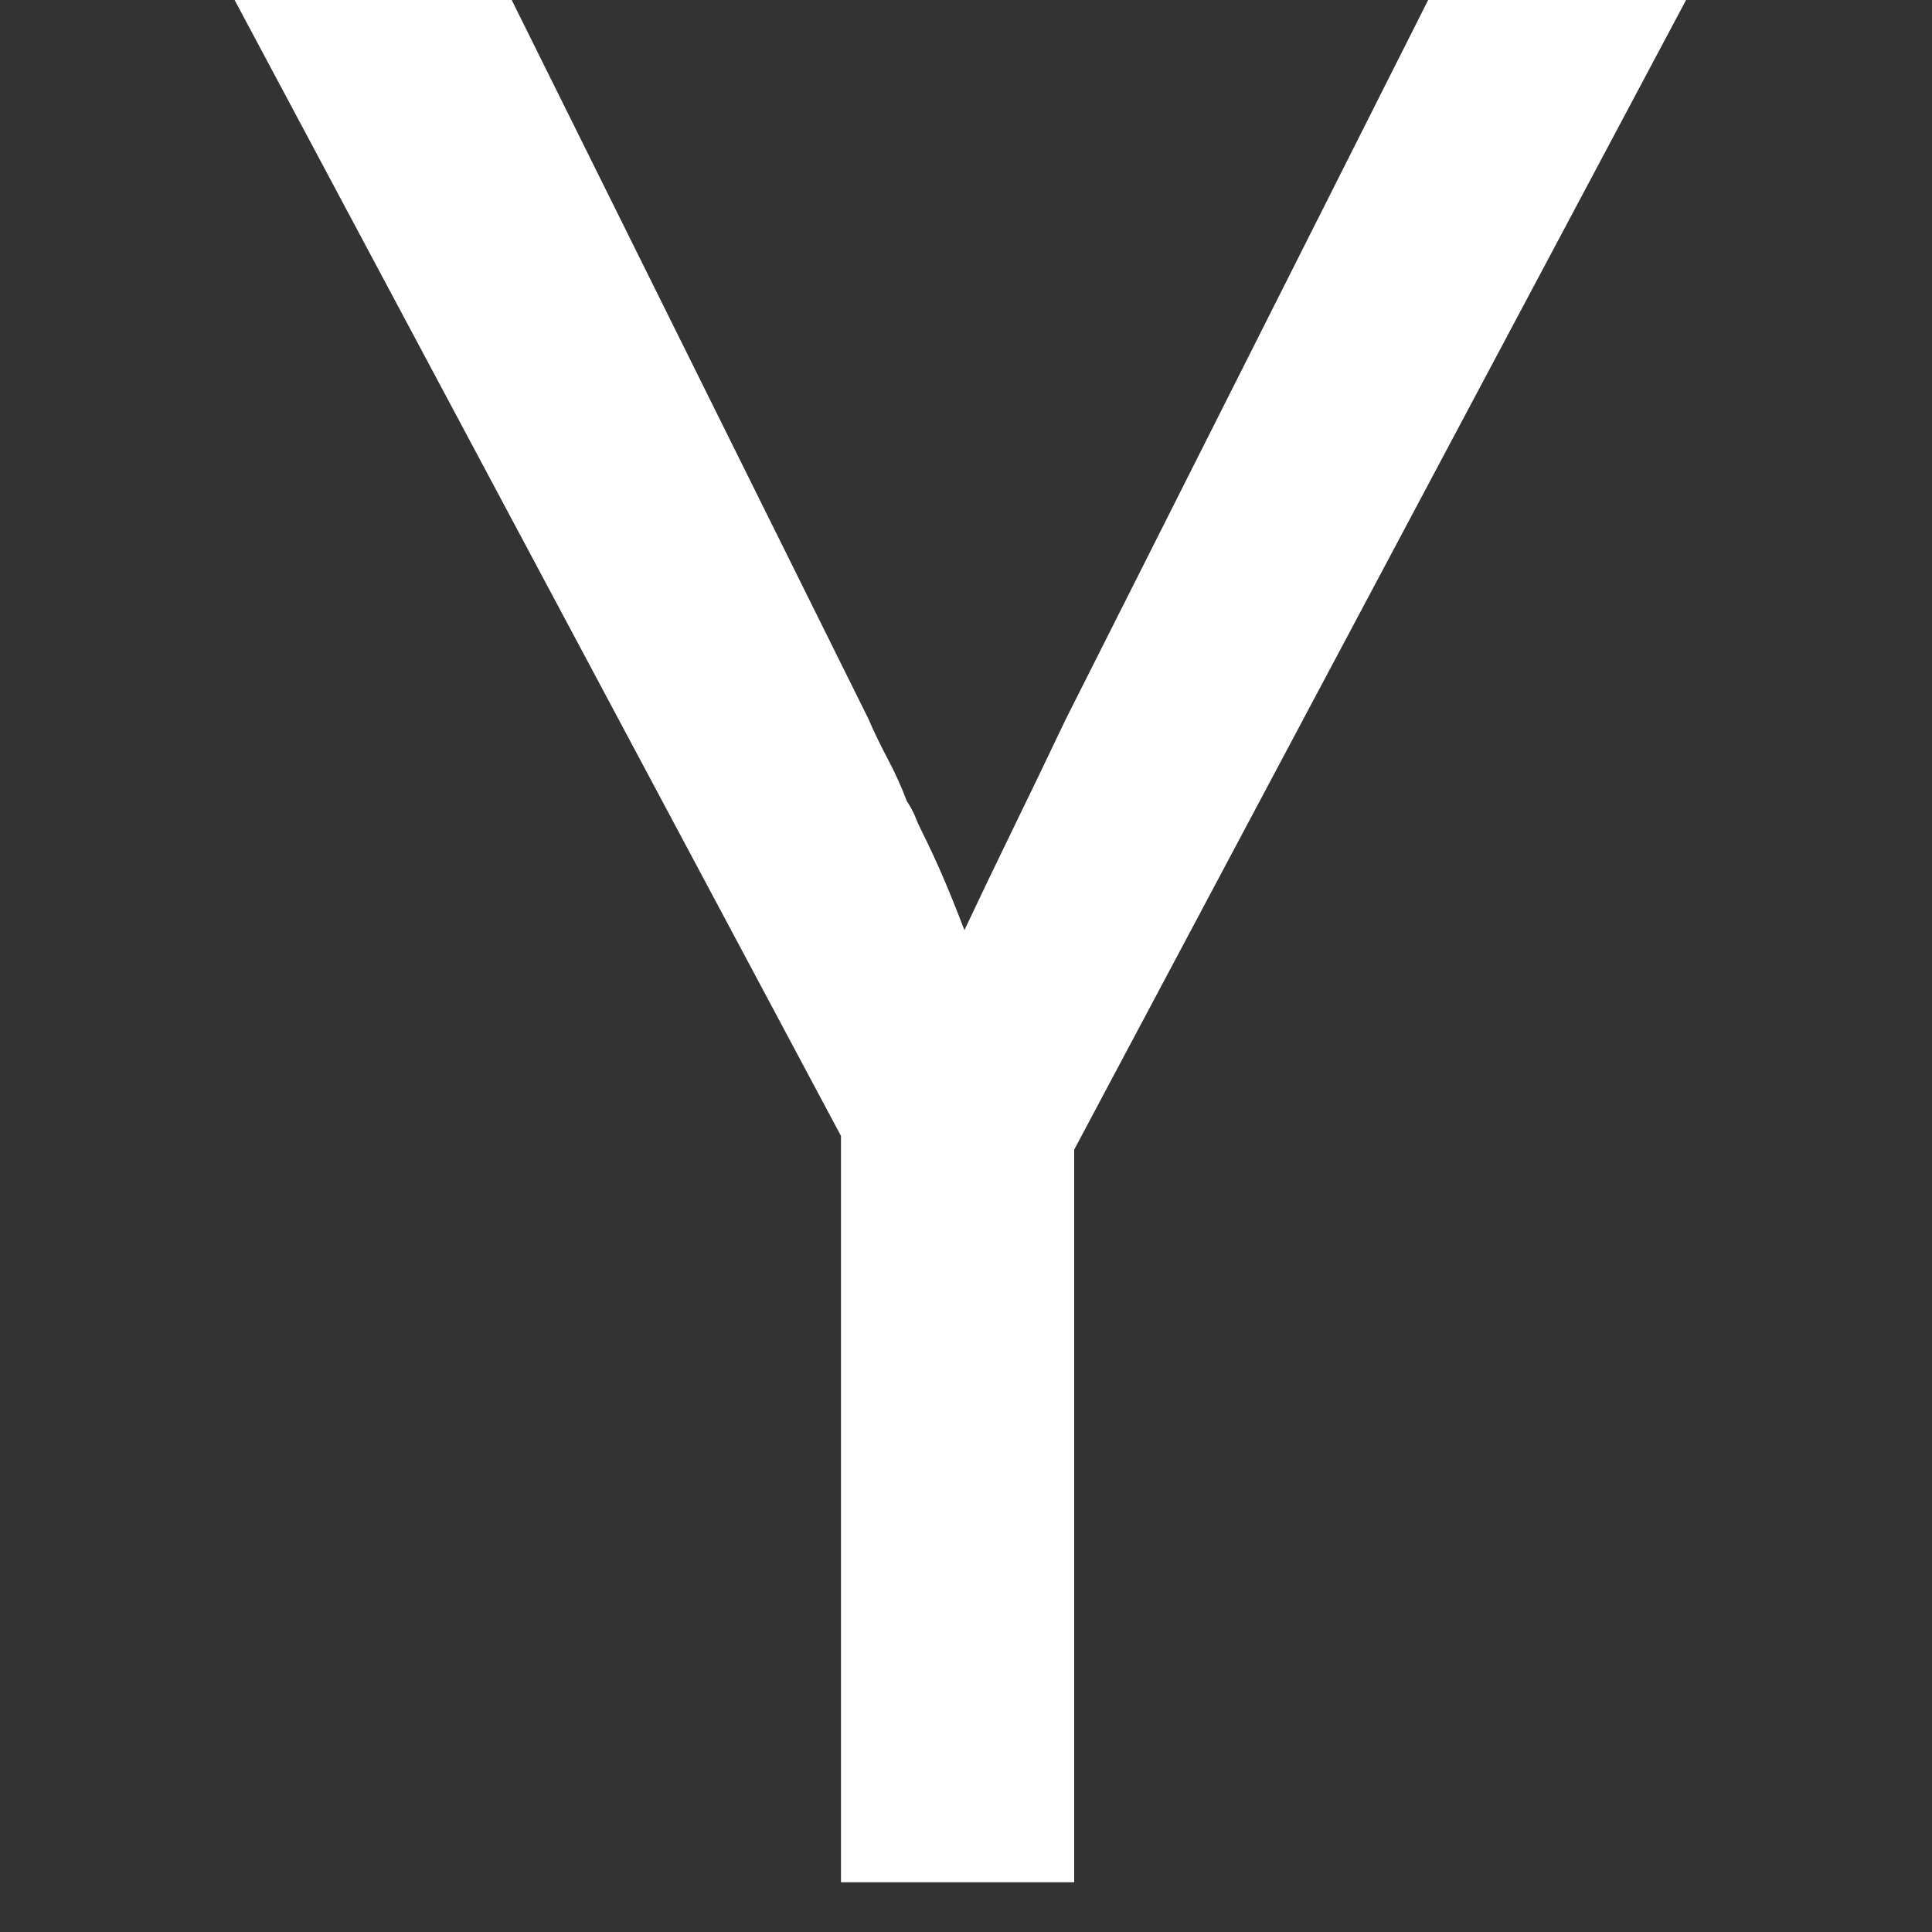
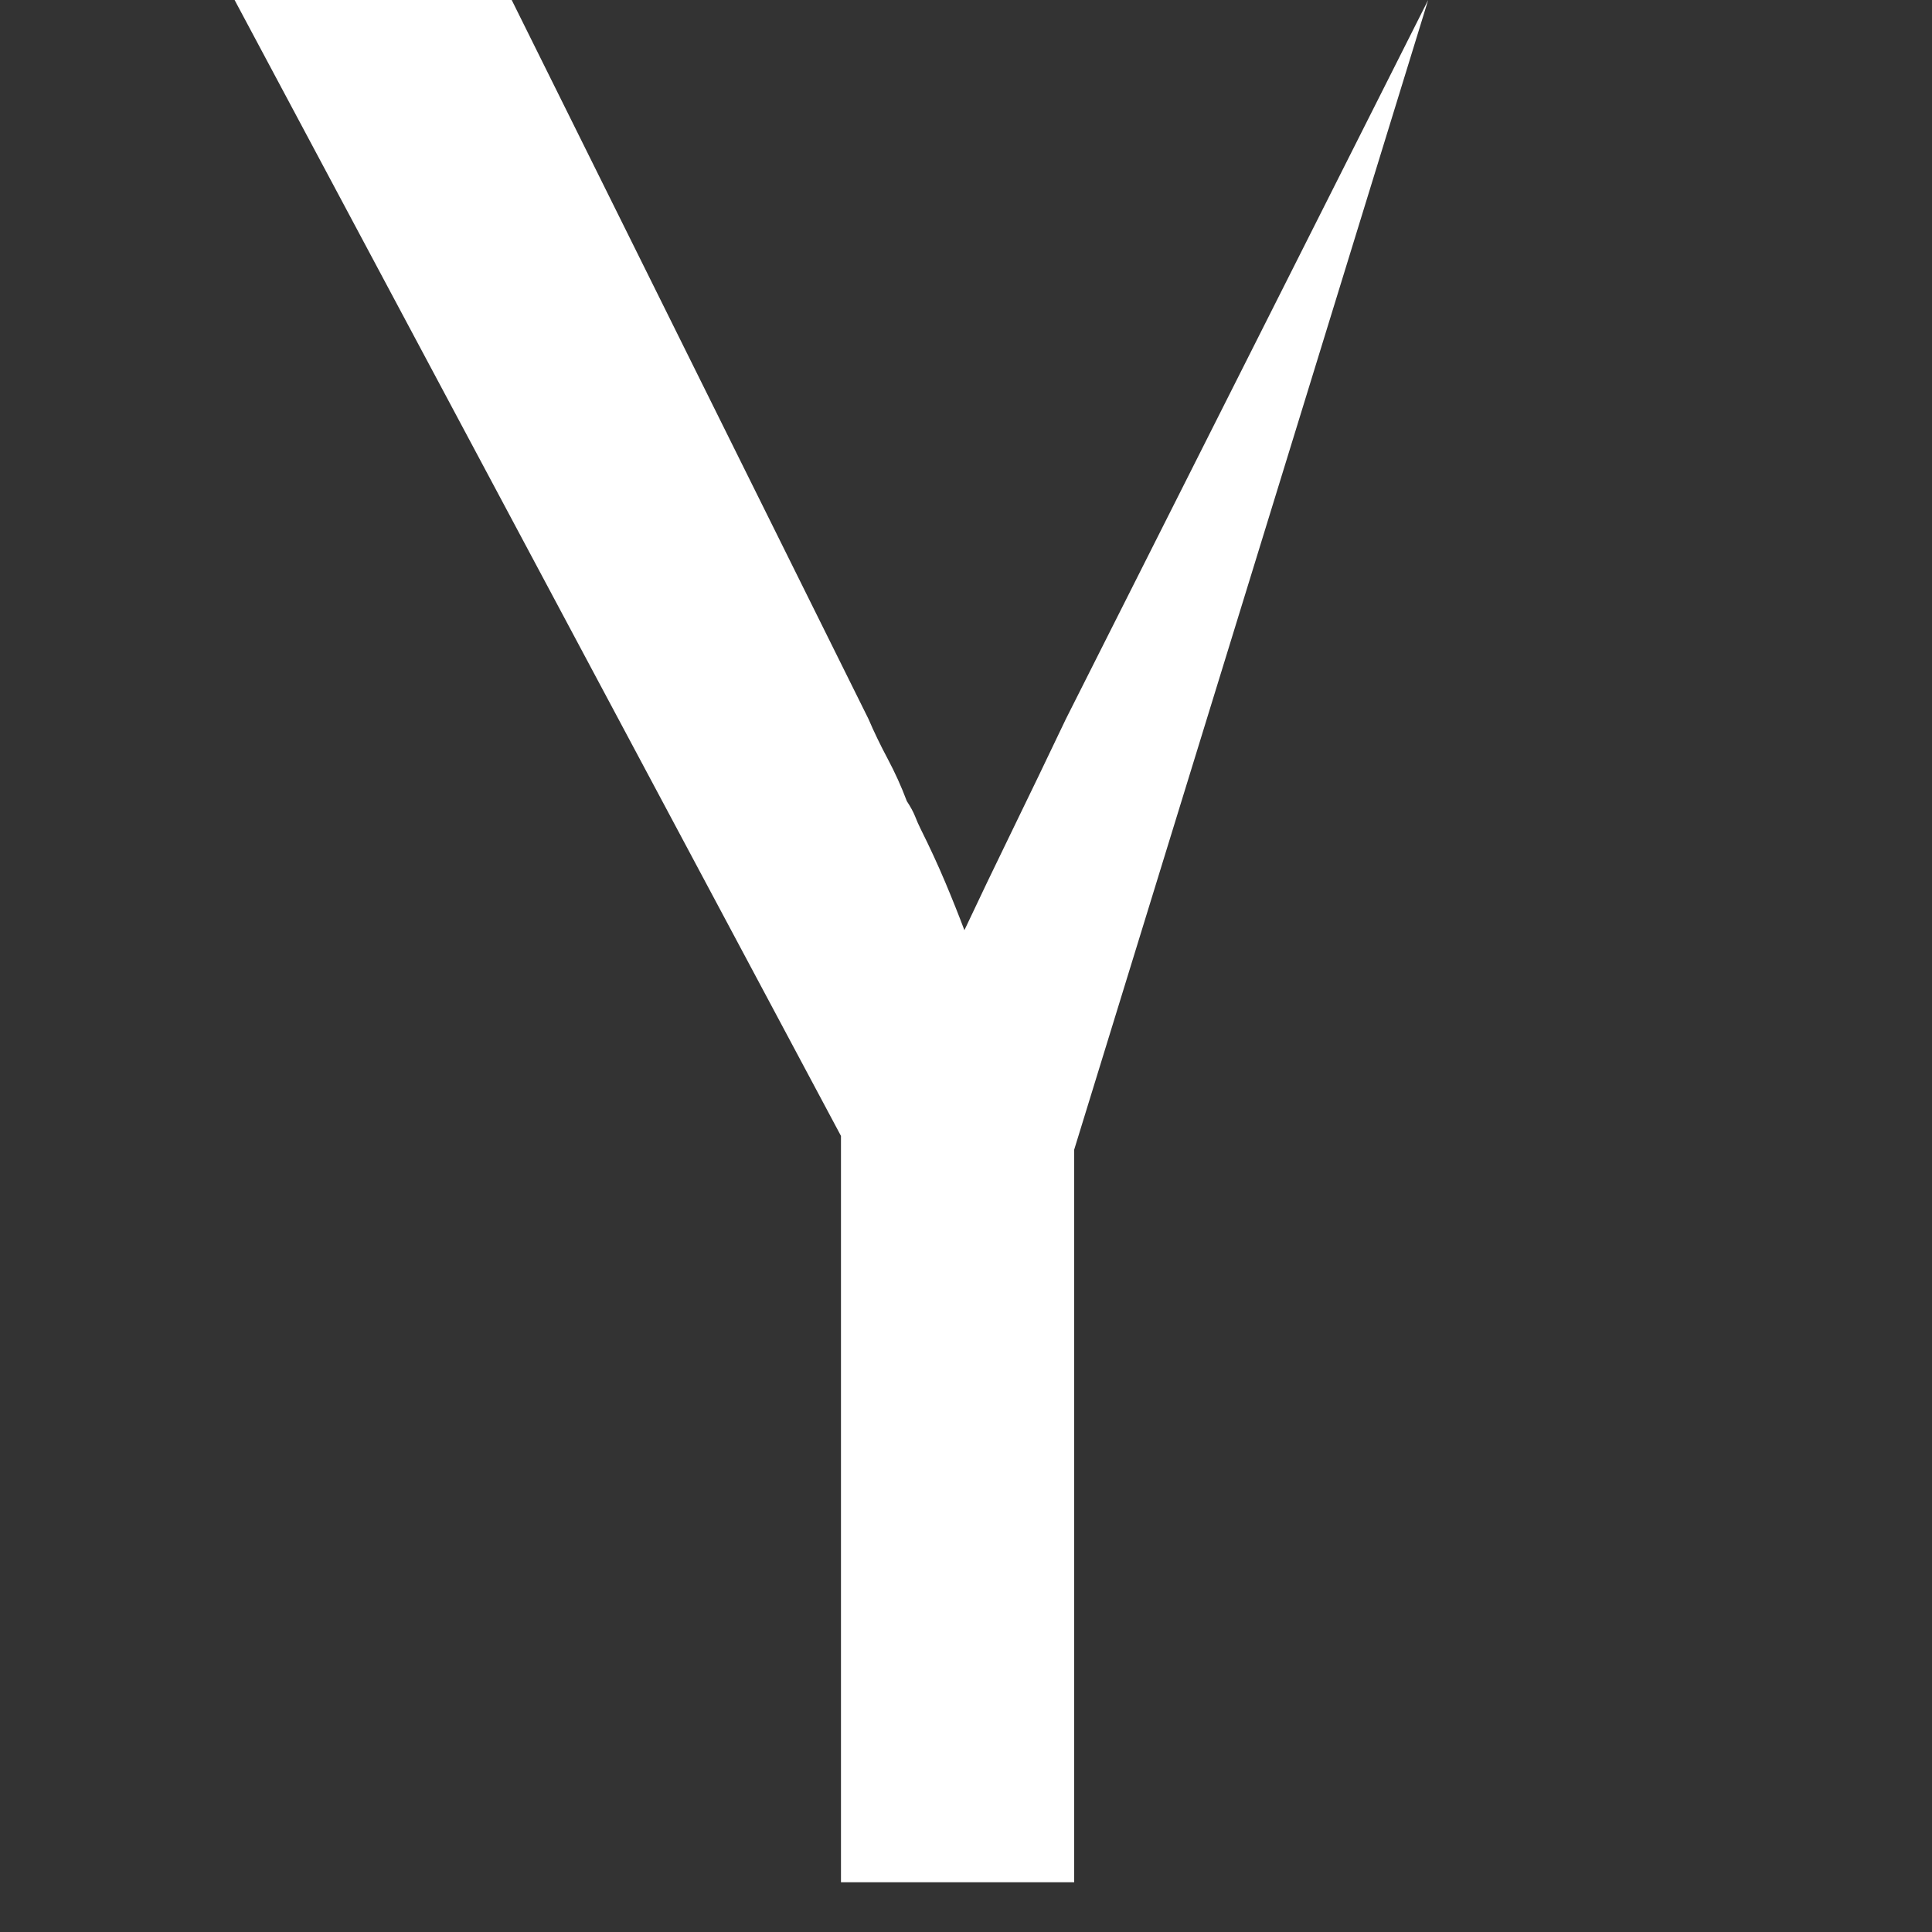
<svg xmlns="http://www.w3.org/2000/svg" viewBox="0 0 140 140">
  <rect x="0" y="0" width="140" height="140" fill="#333333" stroke="none" />
-   <path fill-rule="evenodd" d="M60.94 82.314L17 0h20.08l25.85 52.093c.397.927.86 1.888 1.39 2.883.53.994.995 2.02 1.393 3.08.265.4.463.764.596 1.095.13.334.262.63.395.898.662 1.325 1.26 2.618 1.79 3.877.53 1.26.993 2.42 1.39 3.48 1.06-2.254 2.22-4.673 3.48-7.258 1.26-2.585 2.552-5.27 3.877-8.052L103.49 0h18.69L77.84 83.308v53.087h-16.9v-54.08z" fill="#fff" />
+   <path fill-rule="evenodd" d="M60.94 82.314L17 0h20.08l25.85 52.093c.397.927.86 1.888 1.39 2.883.53.994.995 2.02 1.393 3.08.265.4.463.764.596 1.095.13.334.262.63.395.898.662 1.325 1.26 2.618 1.79 3.877.53 1.26.993 2.42 1.39 3.48 1.06-2.254 2.22-4.673 3.48-7.258 1.26-2.585 2.552-5.27 3.877-8.052L103.49 0L77.84 83.308v53.087h-16.9v-54.08z" fill="#fff" />
</svg>